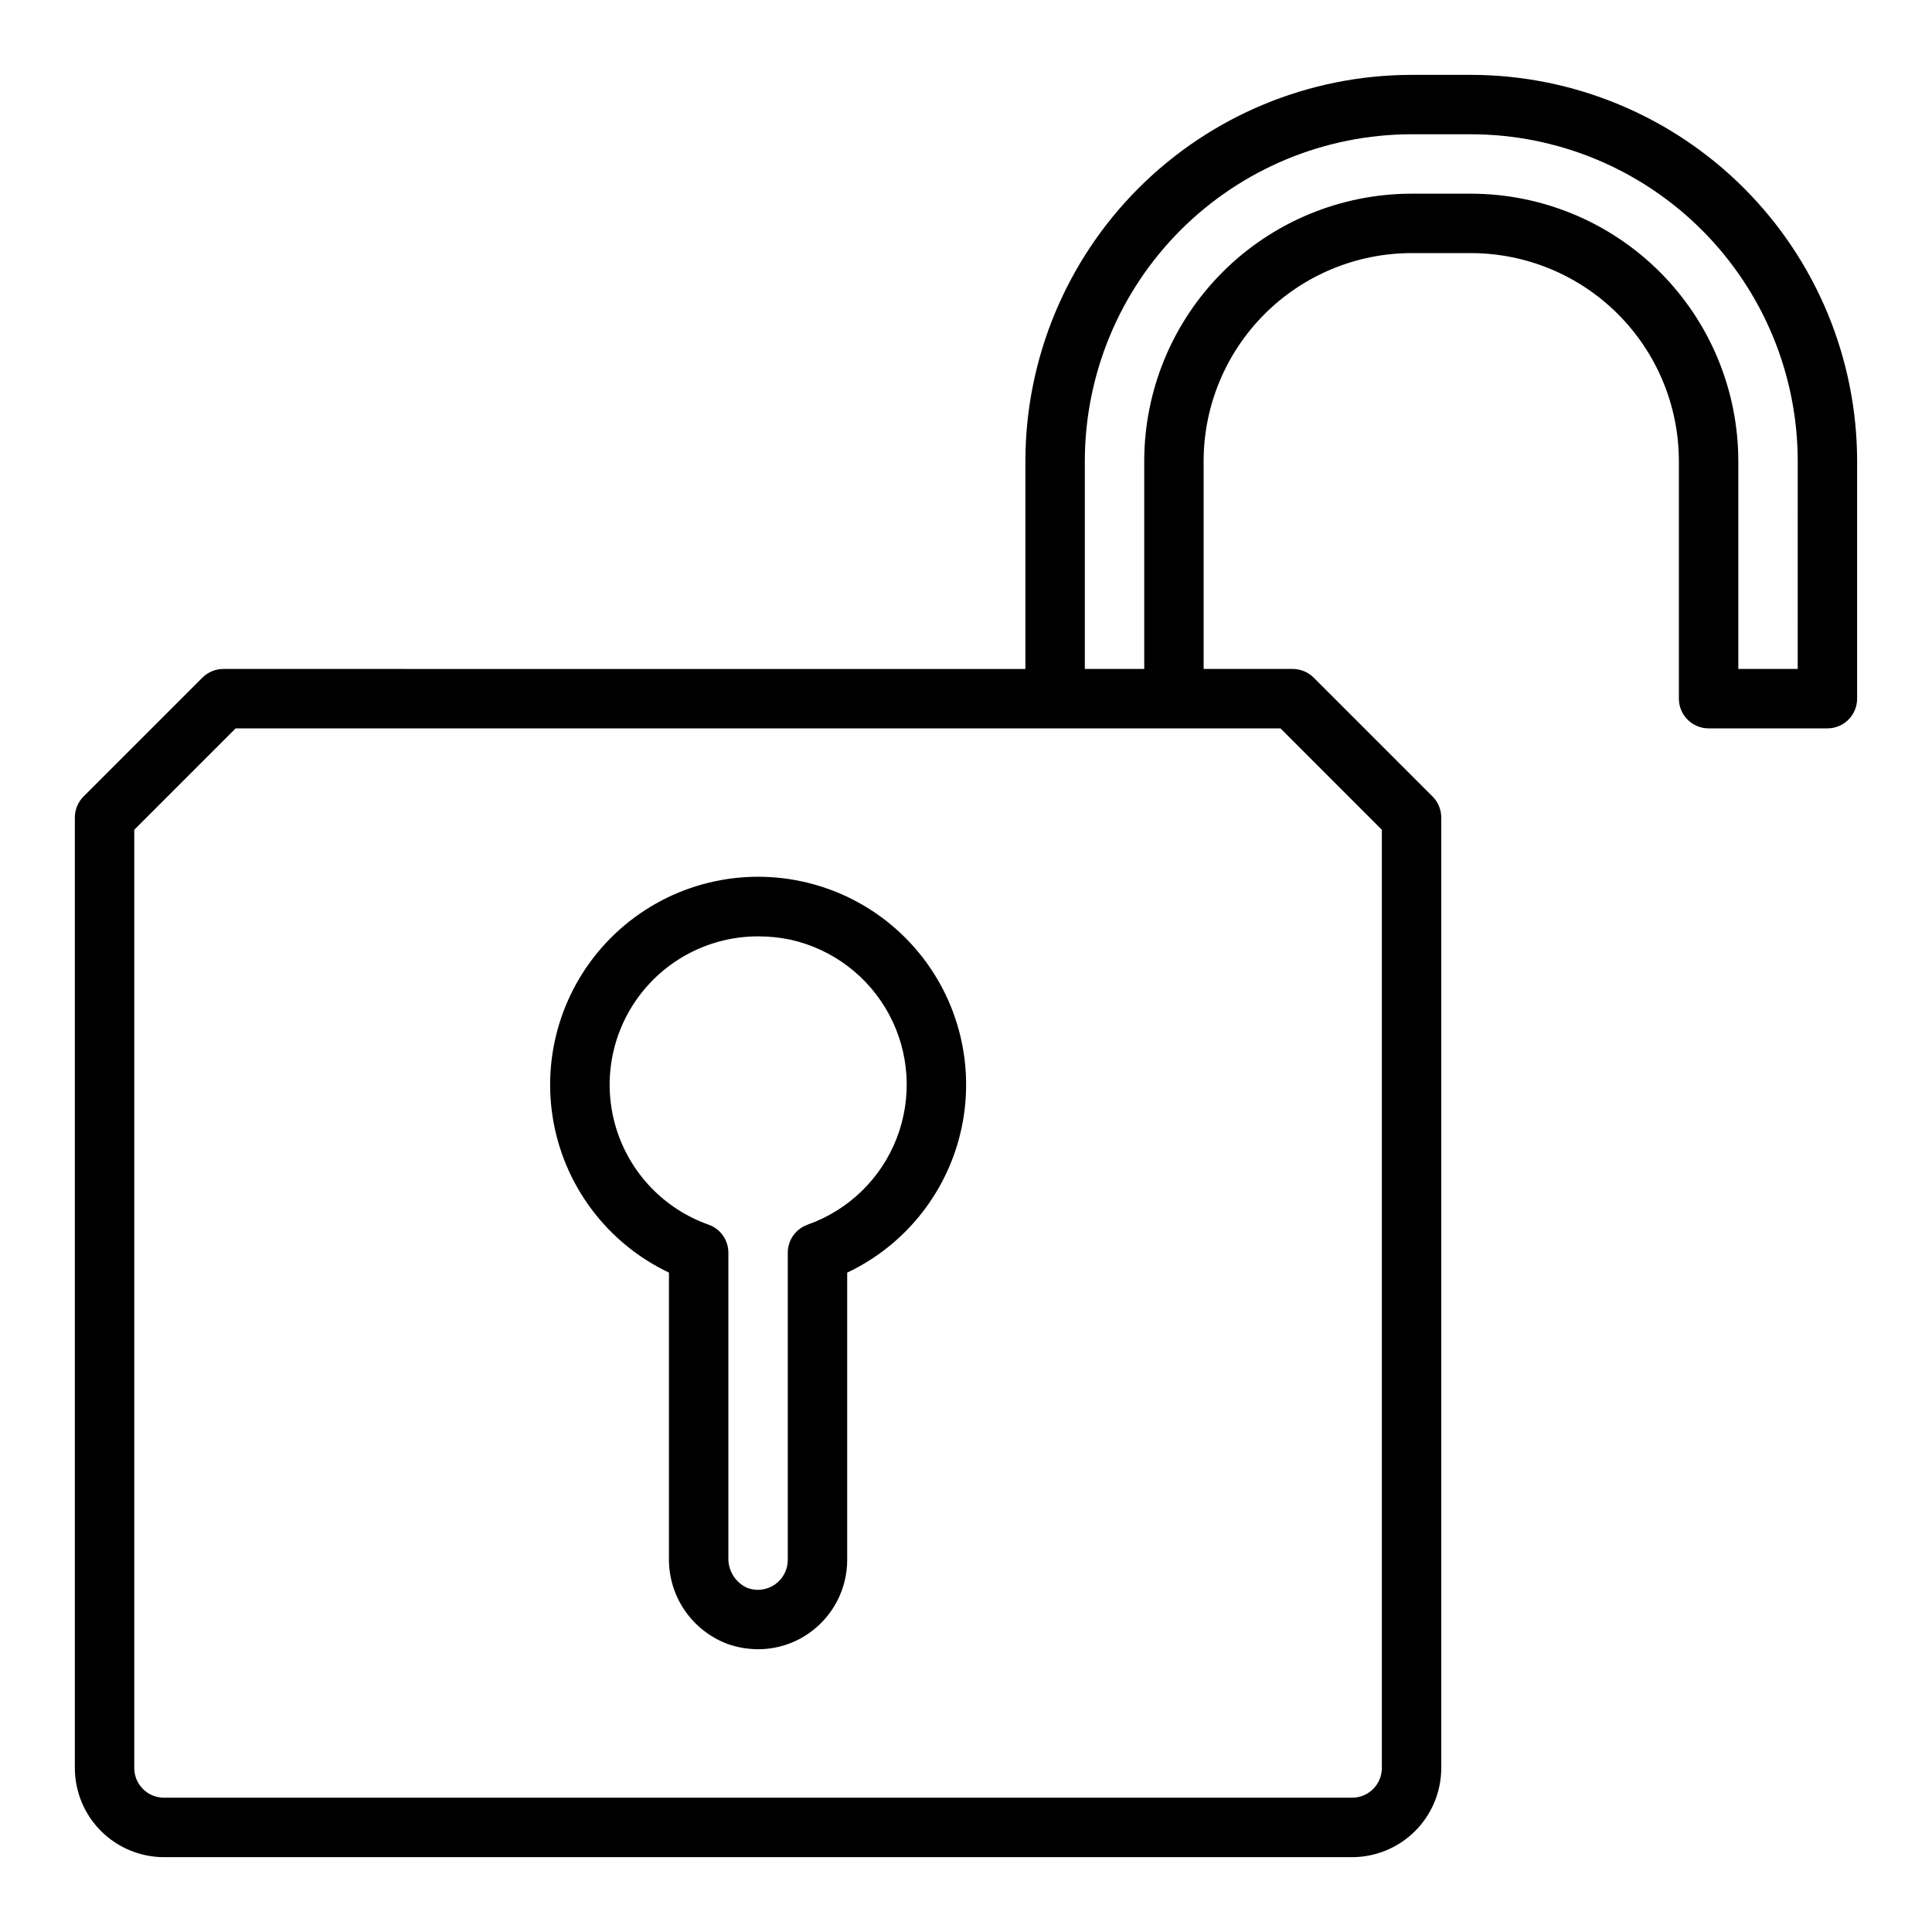
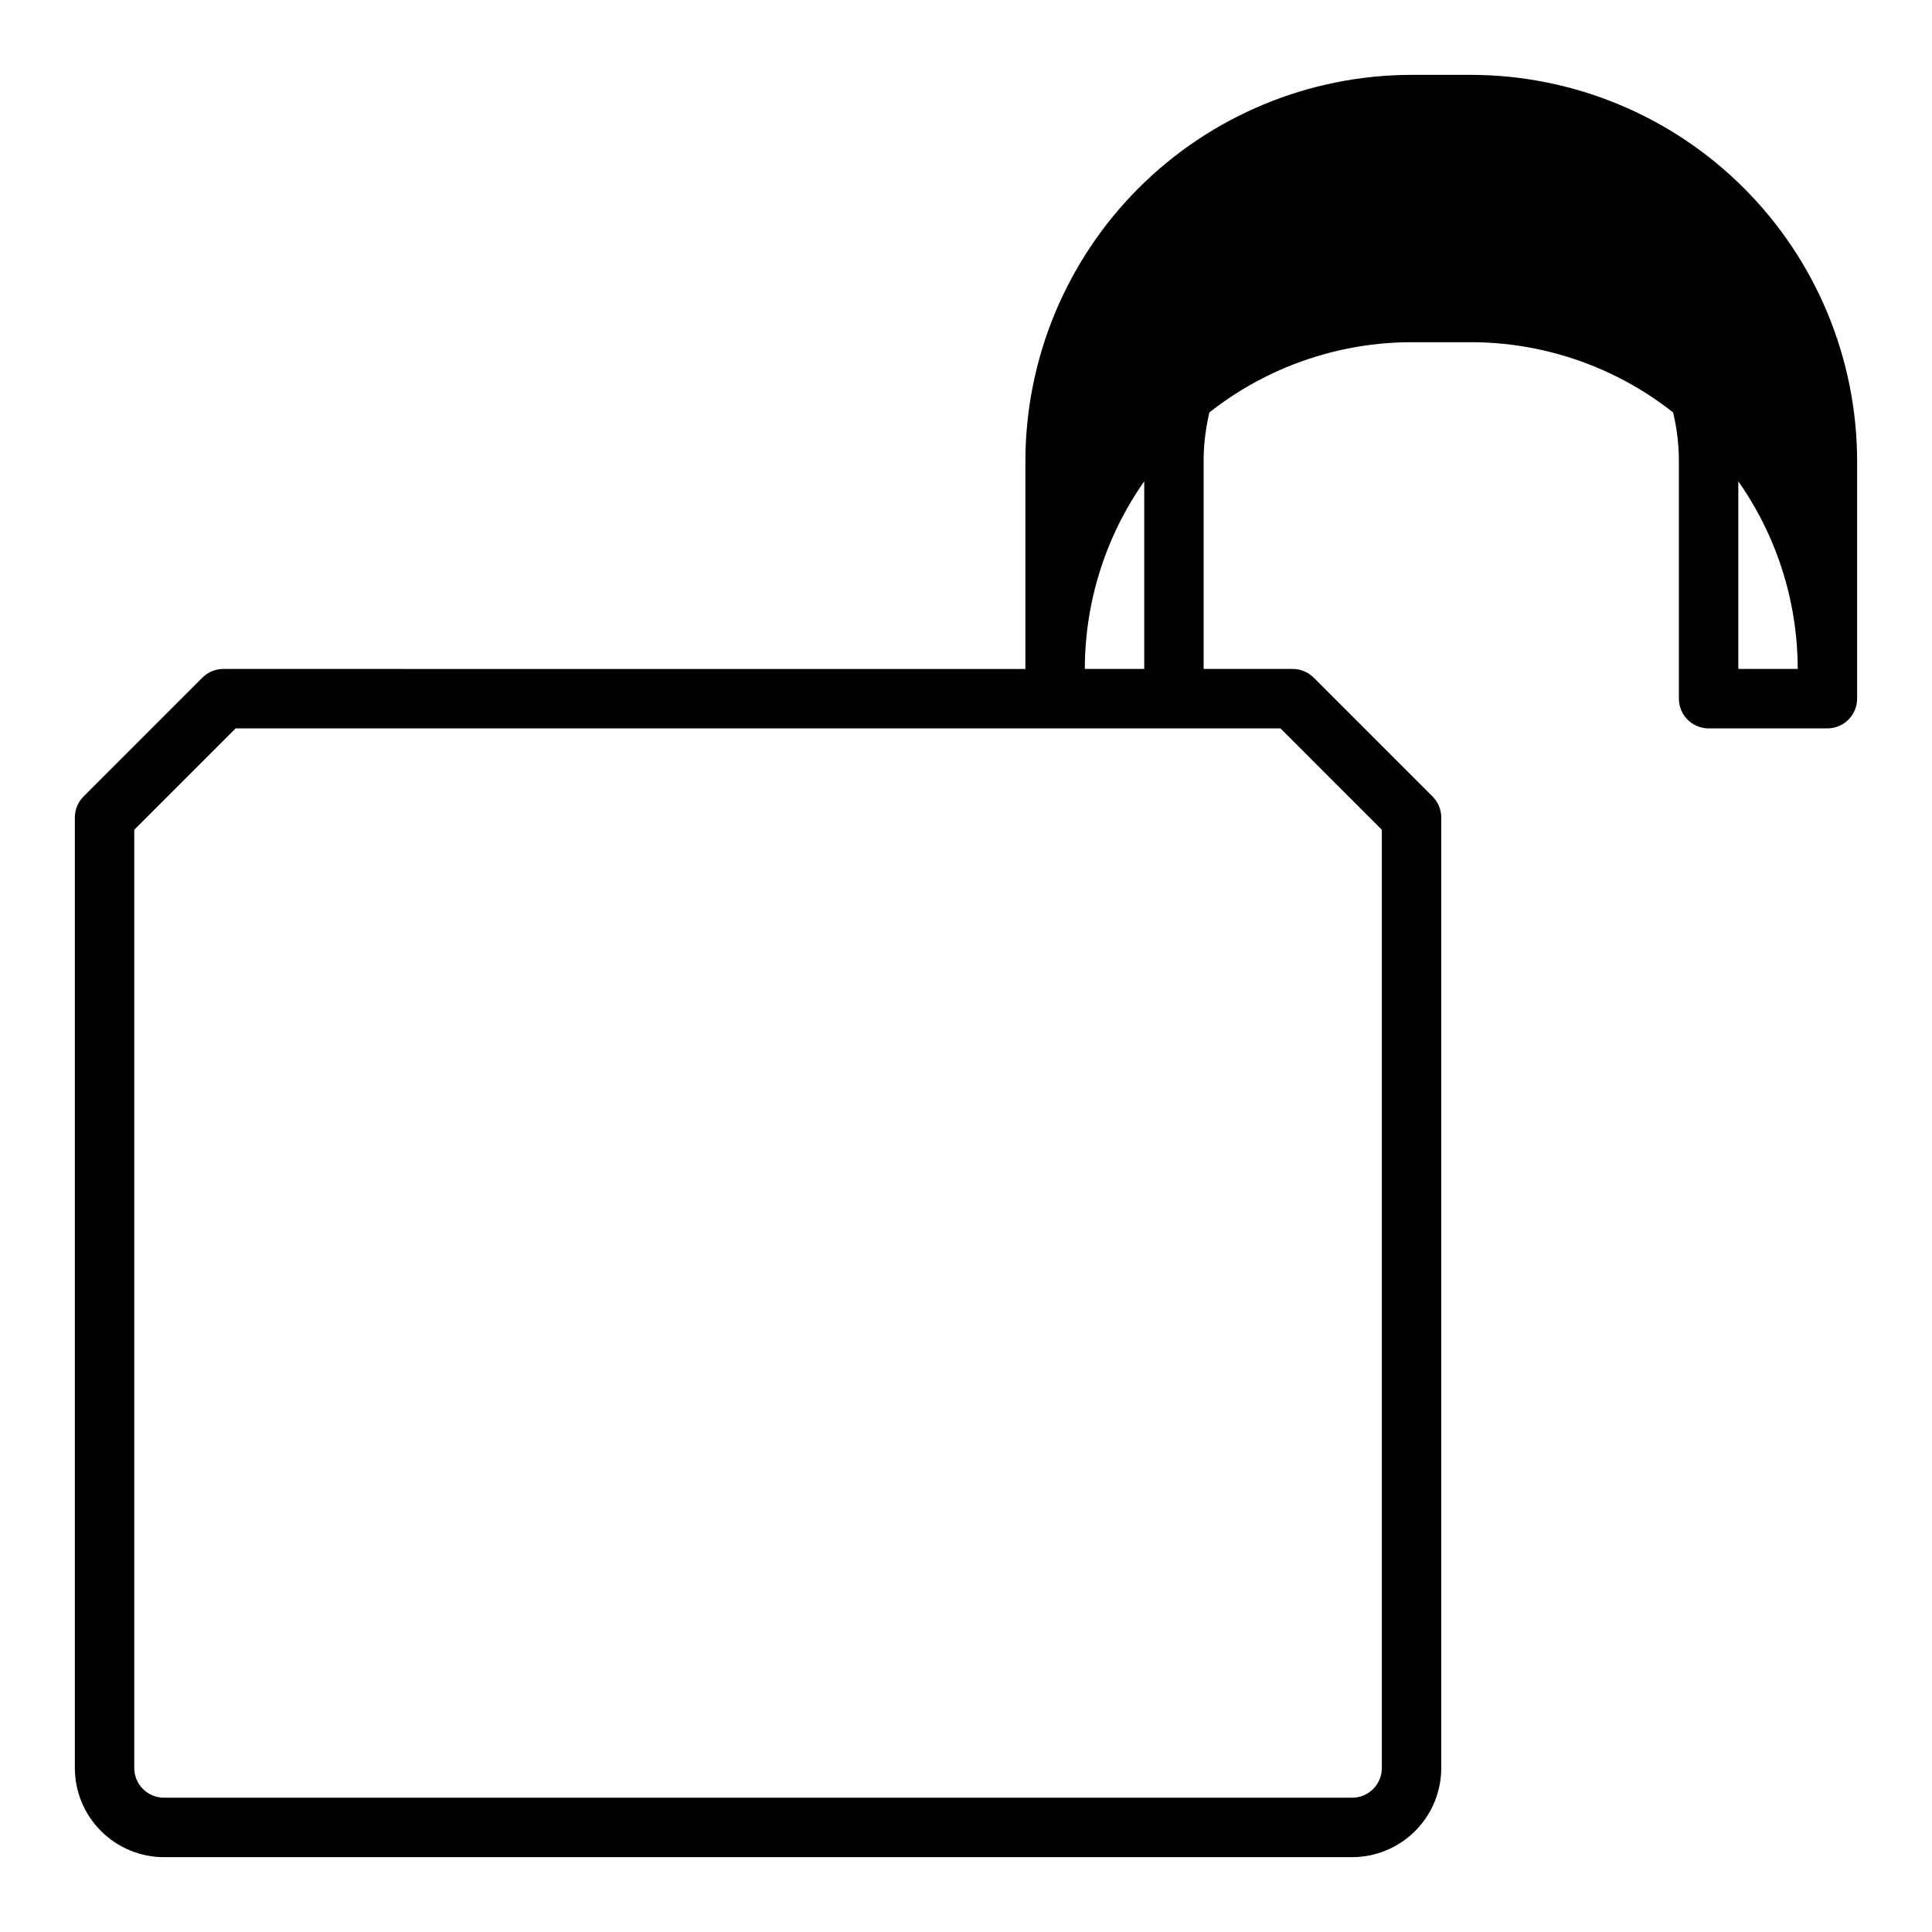
<svg xmlns="http://www.w3.org/2000/svg" fill="#000000" width="800px" height="800px" version="1.1" viewBox="144 144 512 512">
  <g>
-     <path d="m533.82 163.84h-15.746c-27.133 0.031-53.145 10.824-72.328 30.008-19.184 19.188-29.977 45.199-30.008 72.332v55.105l-212.54-0.004c-2.09 0-4.09 0.832-5.566 2.309l-31.488 31.488c-1.477 1.473-2.309 3.477-2.309 5.562v251.91c0.008 6.262 2.5 12.266 6.926 16.691 4.43 4.426 10.43 6.918 16.691 6.926h314.88c6.262-0.008 12.262-2.5 16.691-6.926 4.426-4.426 6.918-10.43 6.922-16.691v-251.91c0-2.086-0.828-4.09-2.305-5.562l-31.488-31.488c-1.477-1.477-3.477-2.309-5.566-2.309h-23.613v-55.102c0.016-14.609 5.824-28.617 16.156-38.949 10.332-10.328 24.336-16.141 38.945-16.156h15.746c14.609 0.016 28.613 5.828 38.945 16.156 10.328 10.332 16.141 24.34 16.156 38.949v62.977-0.004c0 2.09 0.832 4.094 2.309 5.566 1.477 1.477 3.477 2.309 5.566 2.309h31.488c2.086 0 4.09-0.832 5.566-2.309 1.473-1.473 2.305-3.477 2.305-5.566v-62.973c-0.031-27.133-10.824-53.145-30.008-72.332-19.188-19.184-45.199-29.977-72.328-30.008zm-23.617 200.06v248.64c-0.004 4.348-3.527 7.867-7.871 7.871h-314.88c-4.344-0.004-7.867-3.523-7.871-7.871v-248.64l26.875-26.875h276.88zm110.21-42.621h-15.742v-55.102c-0.023-18.785-7.492-36.793-20.773-50.074-13.285-13.285-31.293-20.754-50.074-20.777h-15.746c-18.781 0.023-36.793 7.492-50.074 20.777-13.281 13.281-20.754 31.289-20.773 50.074v55.105l-15.742-0.004v-55.102c0.023-22.961 9.156-44.969 25.391-61.203 16.23-16.234 38.242-25.363 61.199-25.391h15.746c22.957 0.027 44.965 9.156 61.199 25.391 16.234 16.234 25.367 38.242 25.391 61.203z" />
-     <path d="m356.62 377.61c-17.777-3.871-36.32 1.289-49.551 13.777-13.23 12.492-19.441 30.711-16.602 48.684 2.844 17.973 14.375 33.383 30.812 41.18v75.422c-0.121 5.043 1.352 9.992 4.207 14.145 2.859 4.152 6.957 7.297 11.707 8.984 2.492 0.828 5.102 1.254 7.731 1.258 4.945 0.004 9.766-1.559 13.766-4.465 6.152-4.445 9.805-11.562 9.824-19.152v-76.18c13.953-6.609 24.492-18.77 29.055-33.52s2.731-30.734-5.055-44.07c-7.785-13.332-20.805-22.785-35.895-26.062zm1.434 90.93v-0.004c-3.16 1.102-5.281 4.082-5.285 7.434v81.473c-0.016 2.578-1.285 4.988-3.402 6.461-2.117 1.473-4.816 1.824-7.242 0.941-3.231-1.398-5.262-4.652-5.098-8.172v-80.703c0-3.352-2.121-6.336-5.285-7.434-11.762-4.172-20.844-13.68-24.477-25.617-3.633-11.941-1.383-24.895 6.062-34.91 7.441-10.016 19.199-15.902 31.68-15.863 2.82 0 5.637 0.289 8.402 0.863 11.207 2.473 20.781 9.715 26.207 19.832 5.426 10.113 6.16 22.094 2.016 32.801-4.144 10.703-12.758 19.066-23.578 22.891z" />
+     <path d="m533.82 163.84h-15.746c-27.133 0.031-53.145 10.824-72.328 30.008-19.184 19.188-29.977 45.199-30.008 72.332v55.105l-212.54-0.004c-2.09 0-4.09 0.832-5.566 2.309l-31.488 31.488c-1.477 1.473-2.309 3.477-2.309 5.562v251.91c0.008 6.262 2.5 12.266 6.926 16.691 4.43 4.426 10.43 6.918 16.691 6.926h314.88c6.262-0.008 12.262-2.5 16.691-6.926 4.426-4.426 6.918-10.43 6.922-16.691v-251.91c0-2.086-0.828-4.09-2.305-5.562l-31.488-31.488c-1.477-1.477-3.477-2.309-5.566-2.309h-23.613v-55.102c0.016-14.609 5.824-28.617 16.156-38.949 10.332-10.328 24.336-16.141 38.945-16.156h15.746c14.609 0.016 28.613 5.828 38.945 16.156 10.328 10.332 16.141 24.34 16.156 38.949v62.977-0.004c0 2.09 0.832 4.094 2.309 5.566 1.477 1.477 3.477 2.309 5.566 2.309h31.488c2.086 0 4.09-0.832 5.566-2.309 1.473-1.473 2.305-3.477 2.305-5.566v-62.973c-0.031-27.133-10.824-53.145-30.008-72.332-19.188-19.184-45.199-29.977-72.328-30.008zm-23.617 200.06v248.64c-0.004 4.348-3.527 7.867-7.871 7.871h-314.88c-4.344-0.004-7.867-3.523-7.871-7.871v-248.64l26.875-26.875h276.88zm110.21-42.621h-15.742v-55.102c-0.023-18.785-7.492-36.793-20.773-50.074-13.285-13.285-31.293-20.754-50.074-20.777h-15.746c-18.781 0.023-36.793 7.492-50.074 20.777-13.281 13.281-20.754 31.289-20.773 50.074v55.105l-15.742-0.004c0.023-22.961 9.156-44.969 25.391-61.203 16.23-16.234 38.242-25.363 61.199-25.391h15.746c22.957 0.027 44.965 9.156 61.199 25.391 16.234 16.234 25.367 38.242 25.391 61.203z" />
  </g>
</svg>